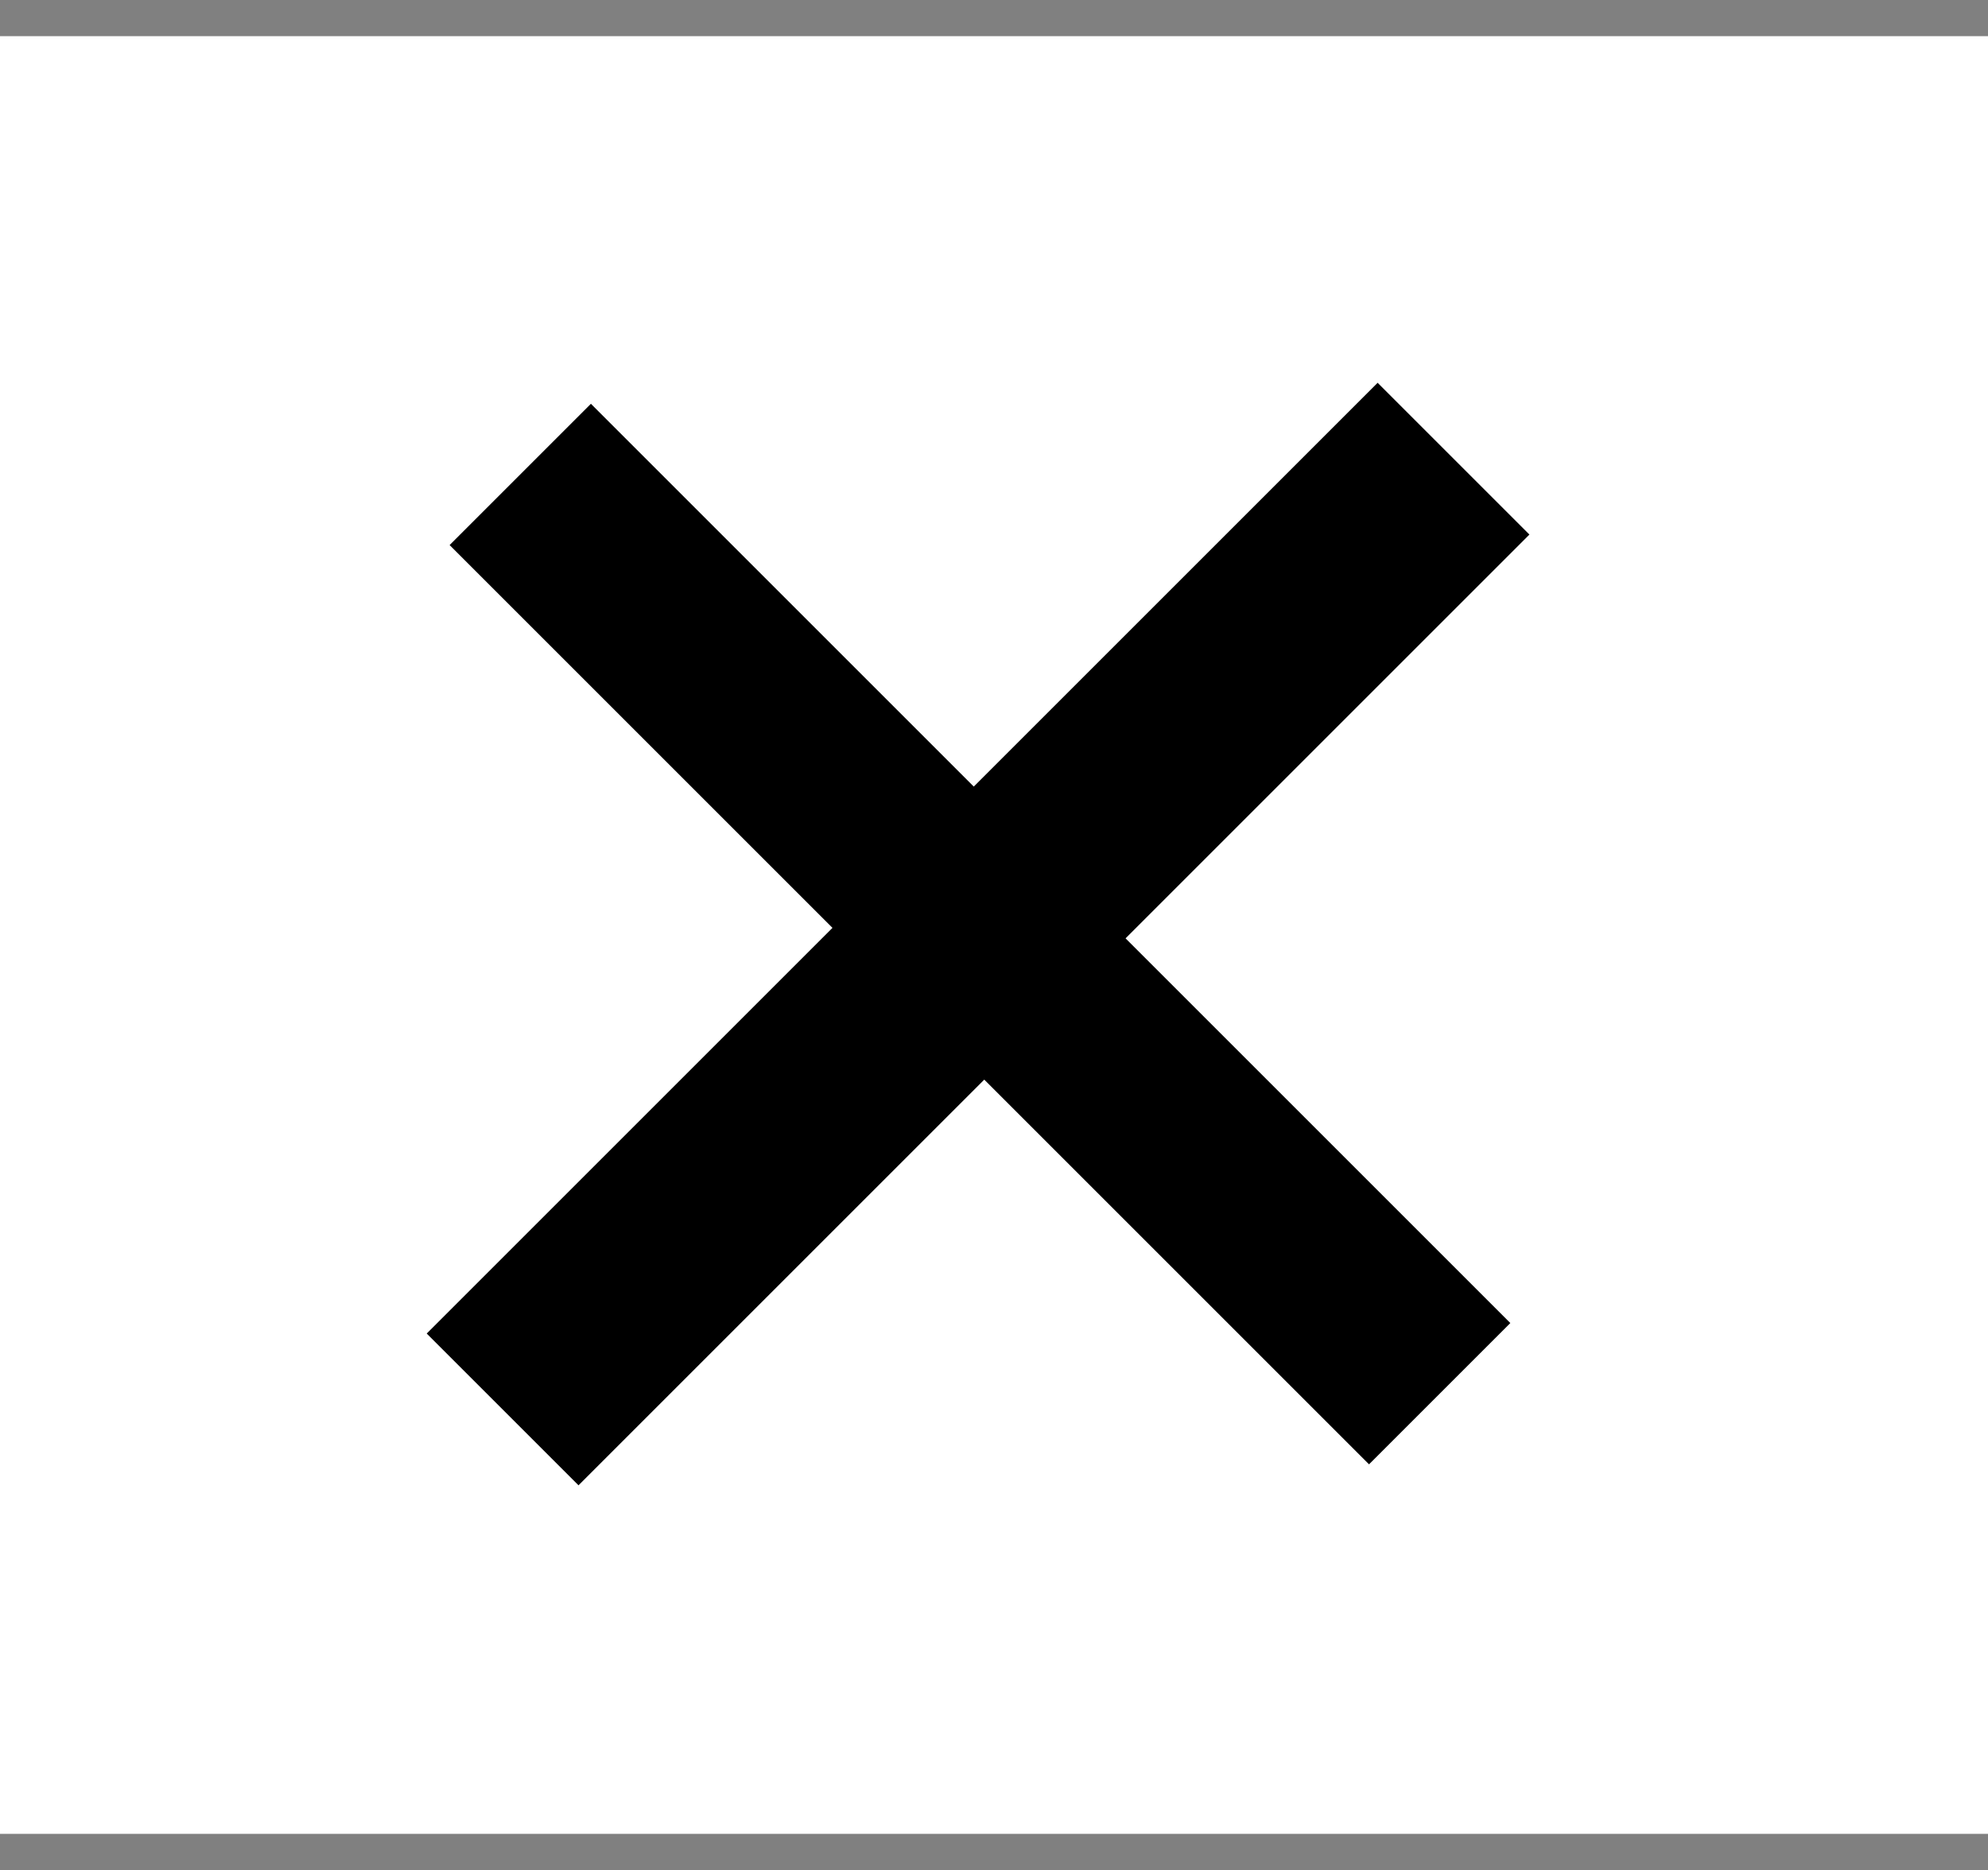
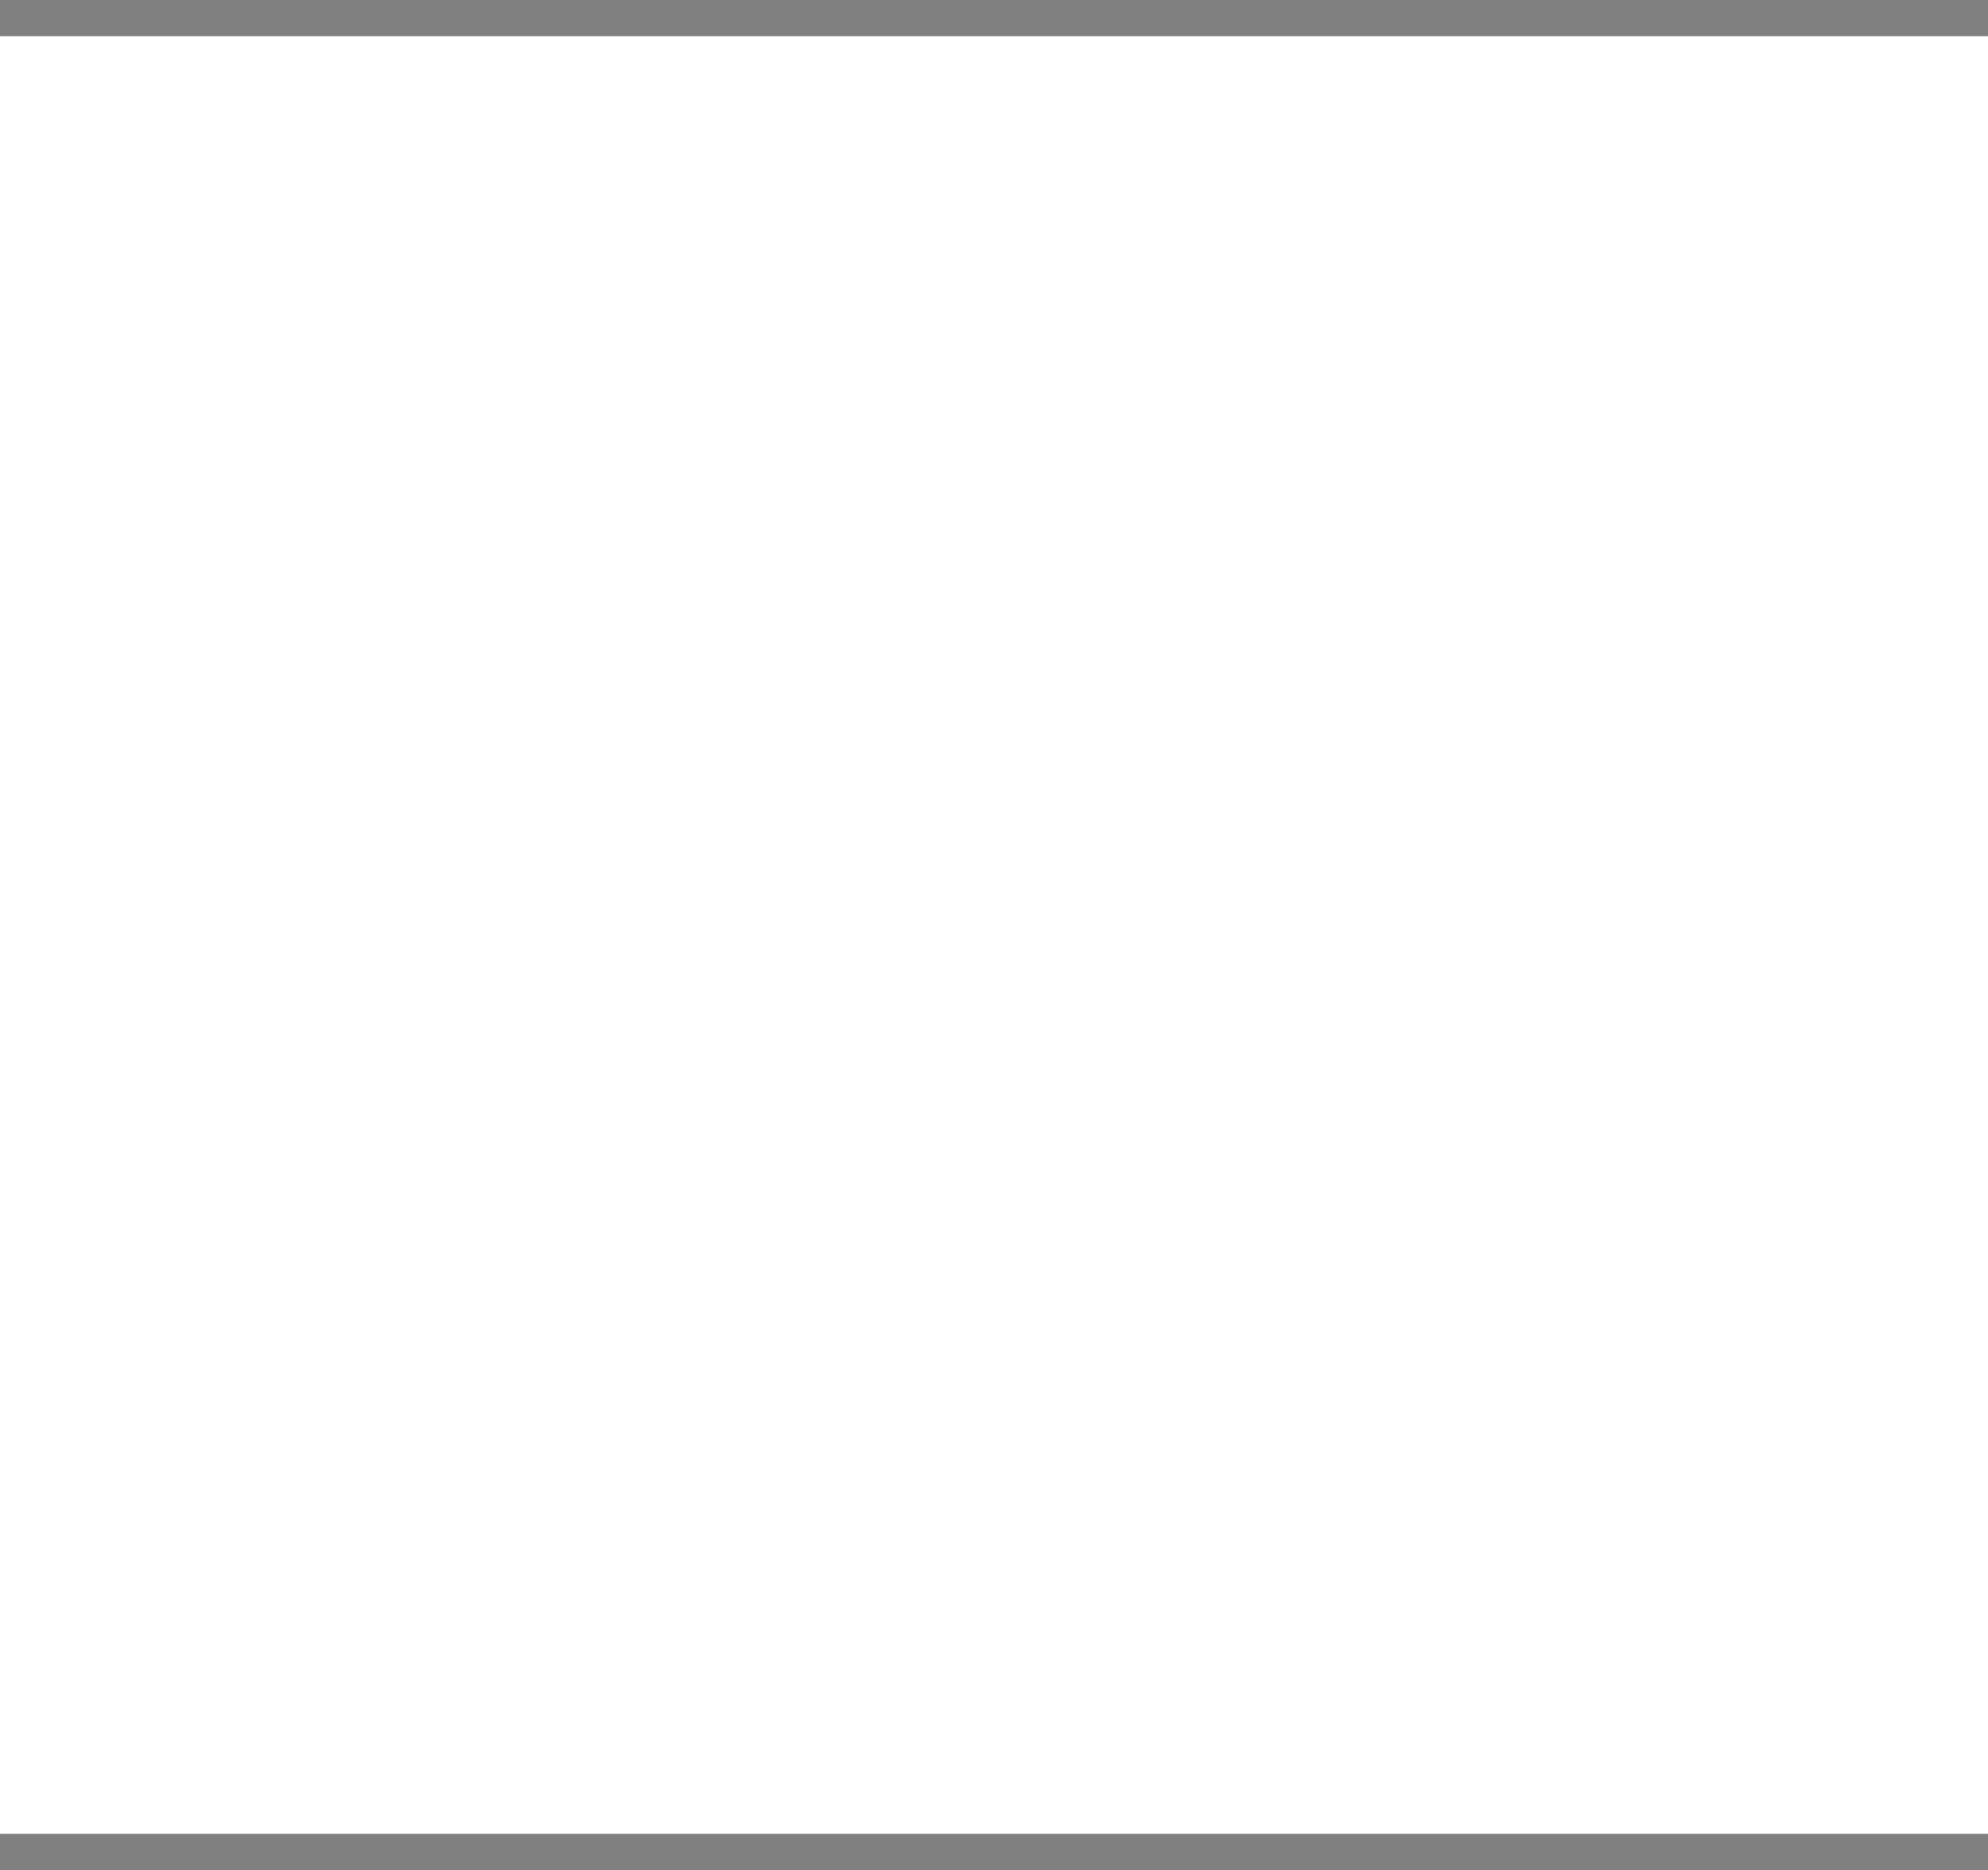
<svg xmlns="http://www.w3.org/2000/svg" width="136" height="127.95" viewBox="0 0 136 127.95">
  <rect x="0" y="0" width="136" height="127.95" fill="#808080" stroke="none" />
  <g id="Group_18" data-name="Group 18" transform="translate(1695 2420.475)">
    <rect id="Rectangle_12" data-name="Rectangle 12" width="136" height="123" transform="translate(-1695 -2418)" fill="#fff" />
-     <path id="Path_184" data-name="Path 184" d="M94.89,100.662H57.666v39.256H42.98V100.662H5.94V86.992H42.98V47.92H57.666V86.992H94.89Z" transform="translate(-1597.263 -2458.56) rotate(45)" />
  </g>
</svg>